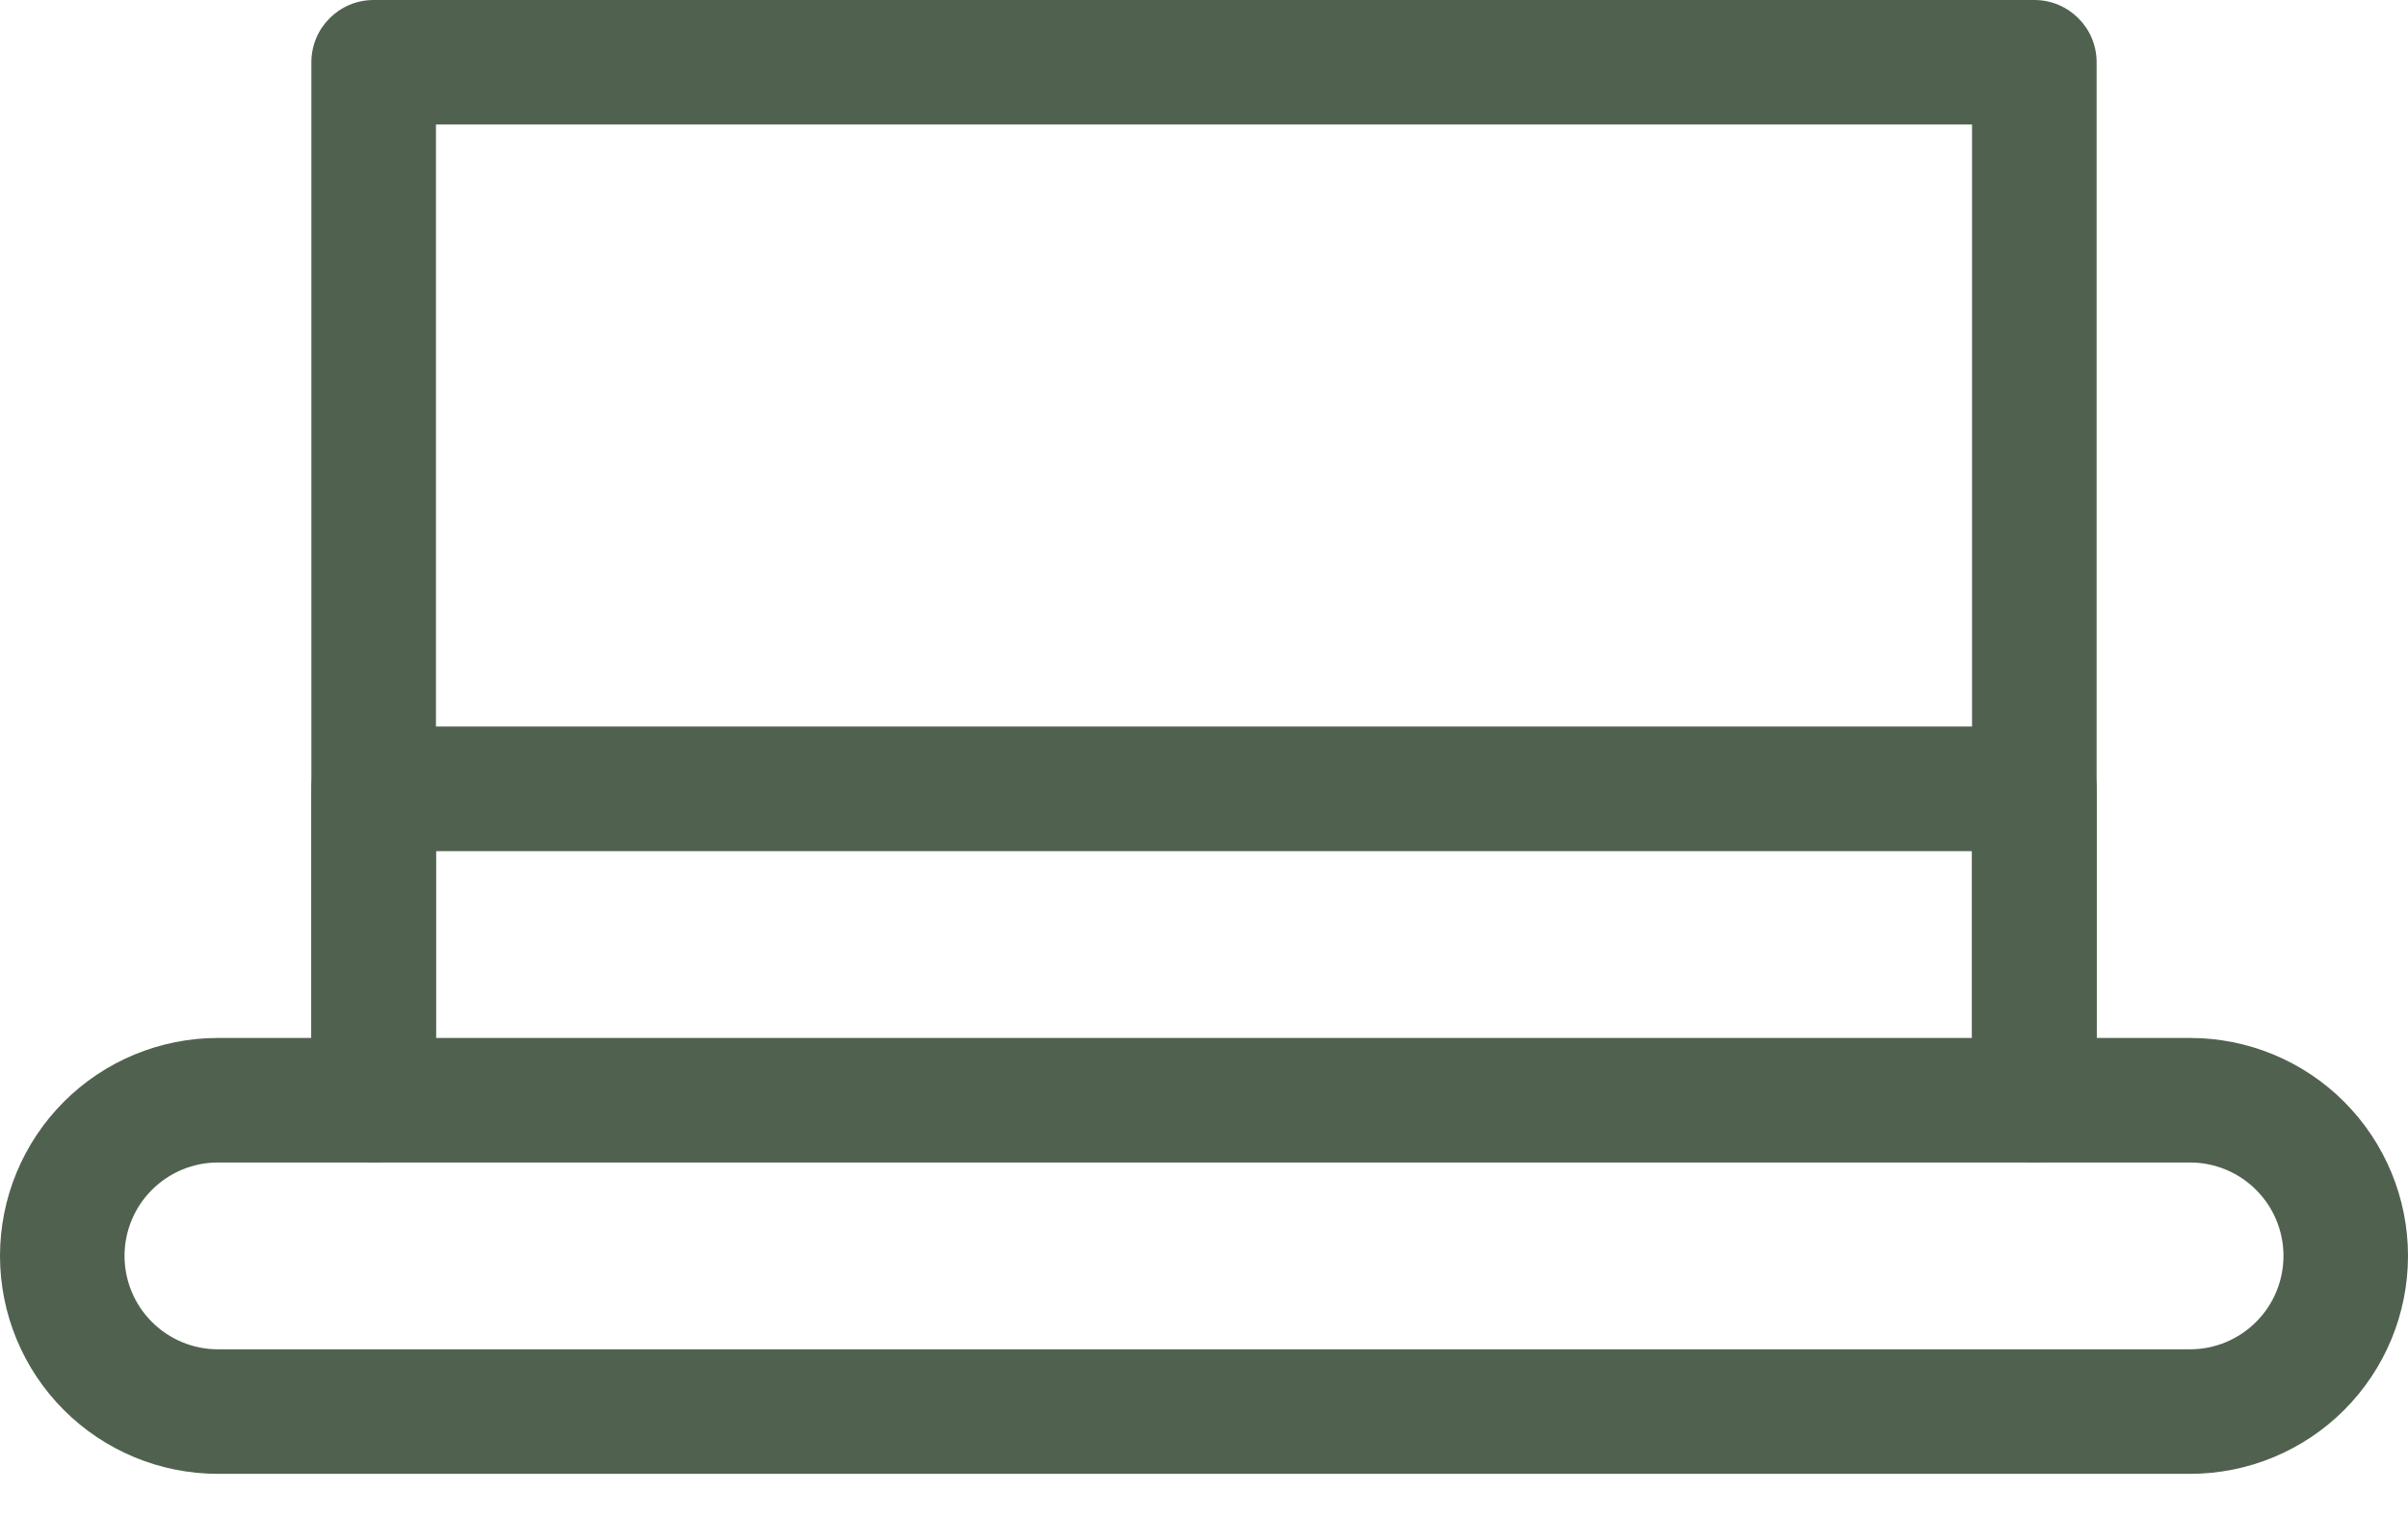
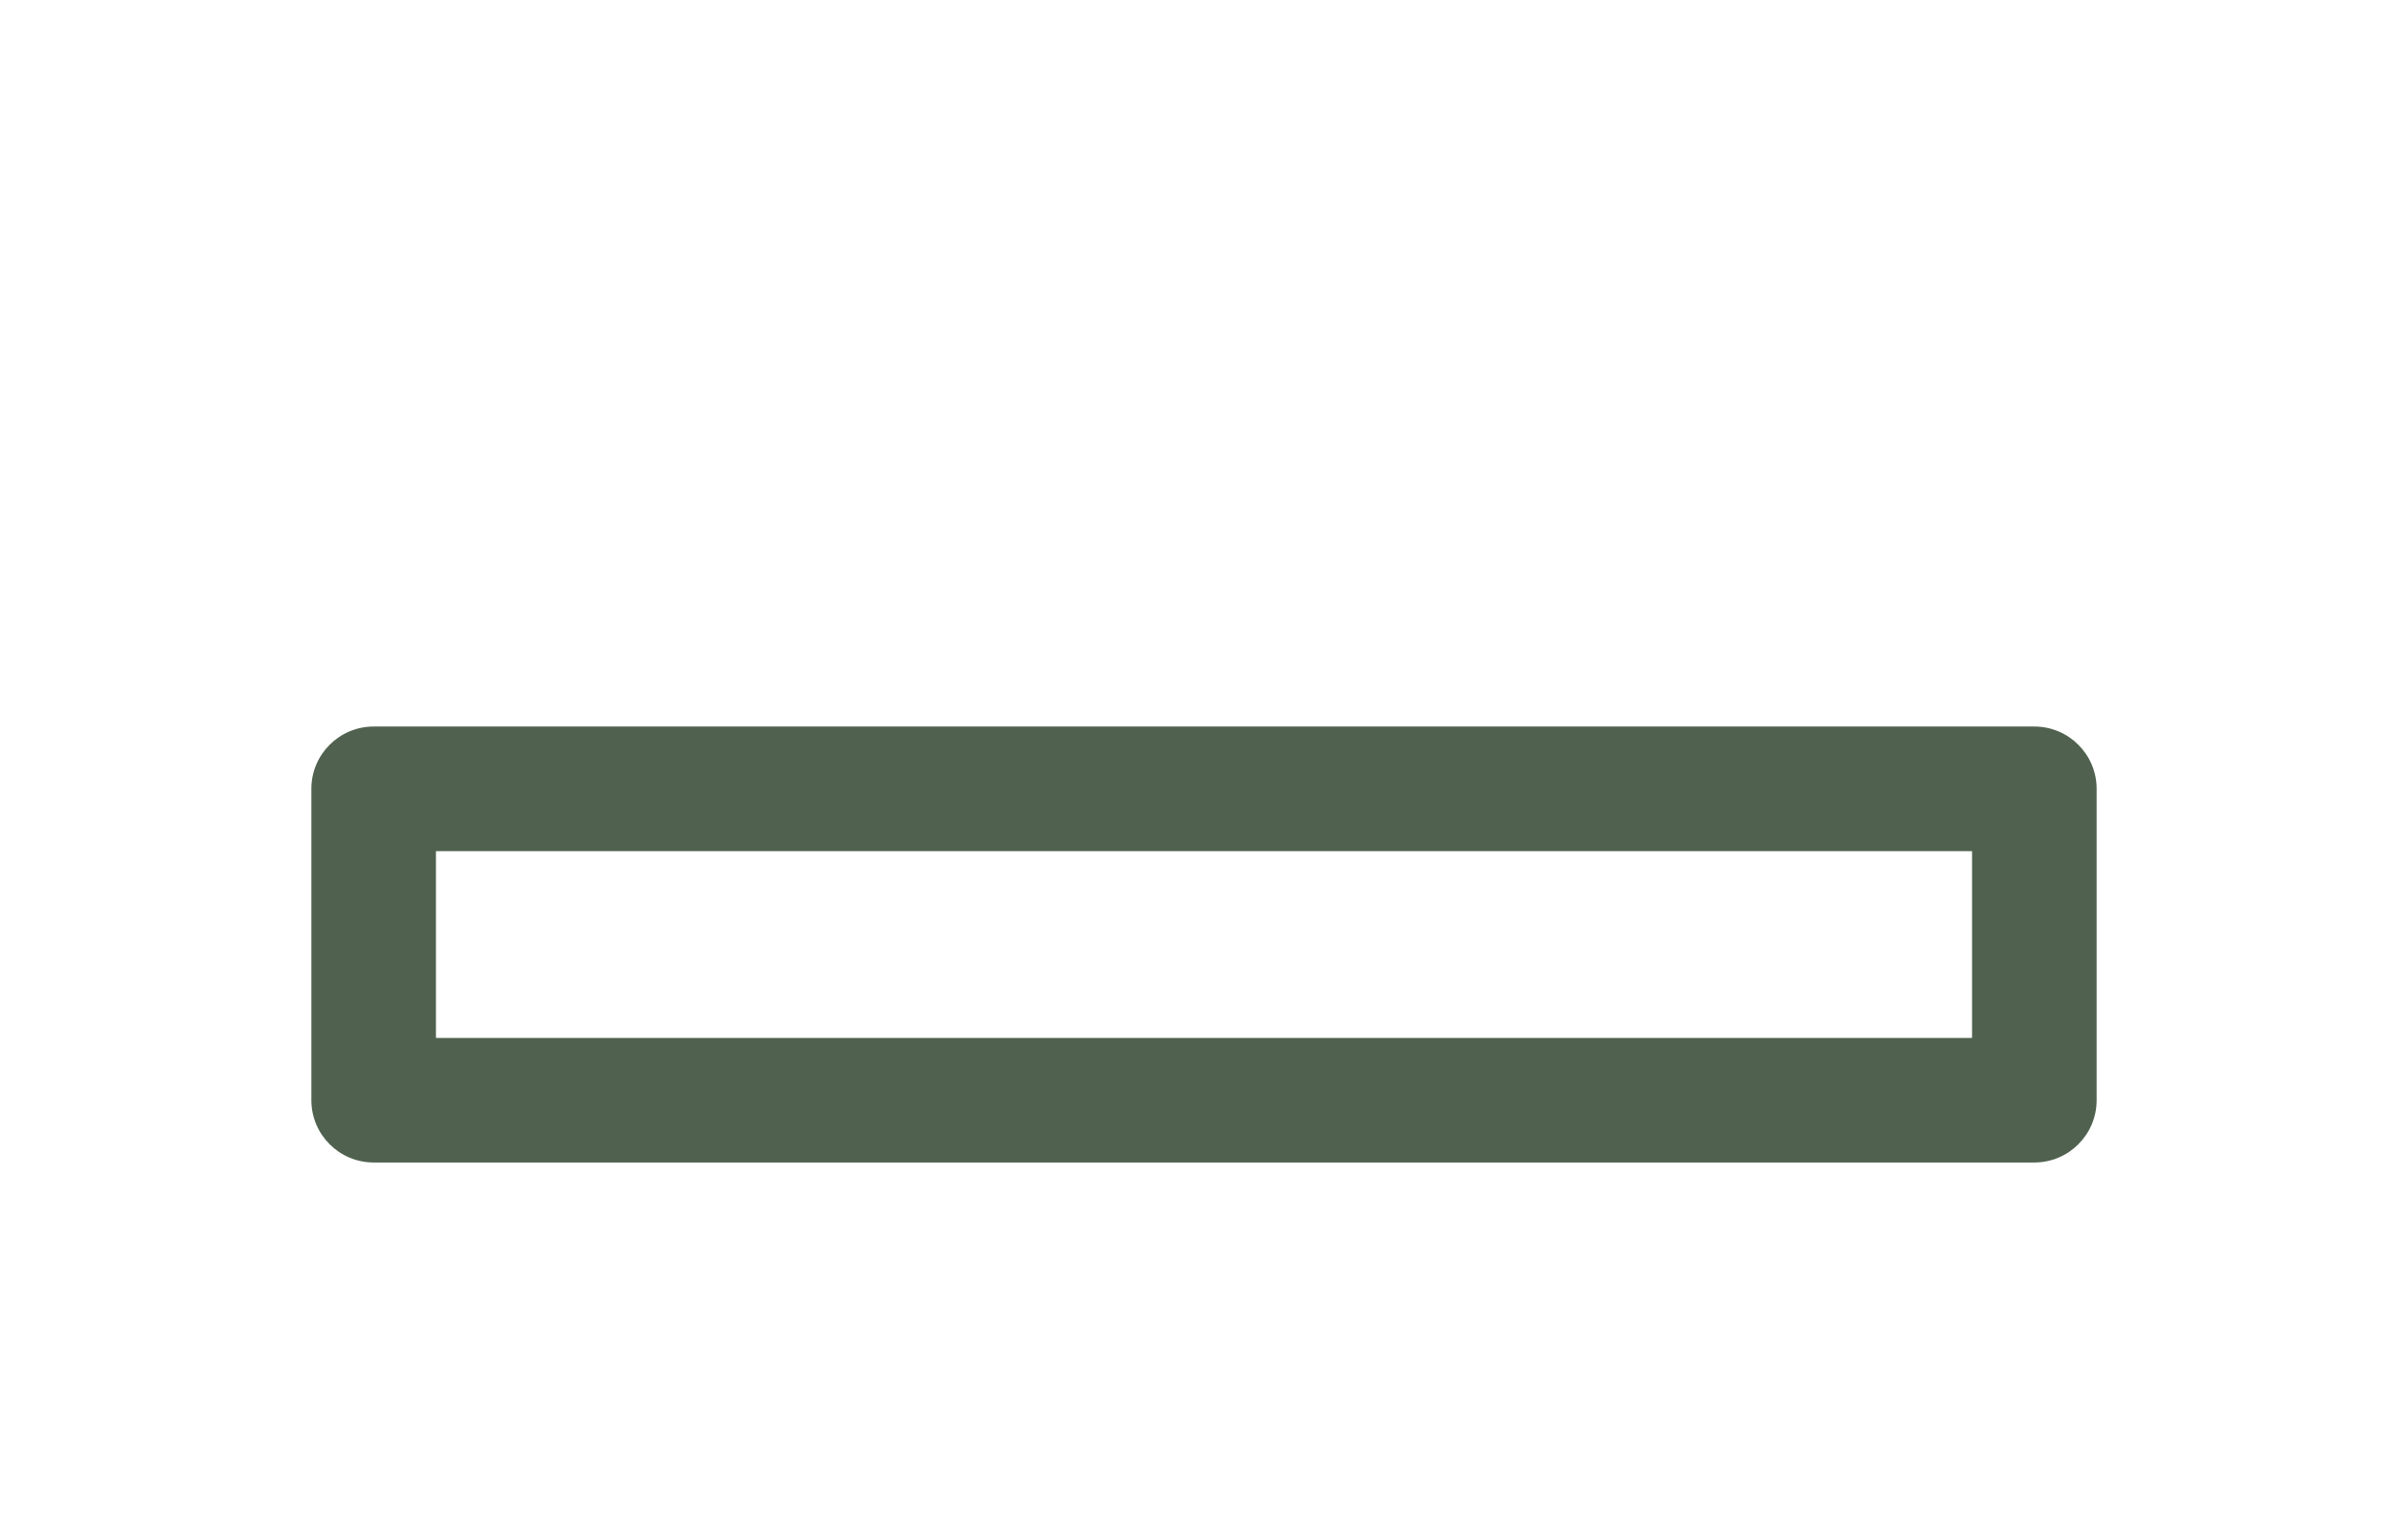
<svg xmlns="http://www.w3.org/2000/svg" width="46" height="29" viewBox="0 0 46 29" fill="none">
-   <path fill-rule="evenodd" clip-rule="evenodd" d="M5.948 1.19C5.948 0.533 6.481 0 7.138 0H38.862C39.519 0 40.052 0.533 40.052 1.19V19.828H41.836C42.941 19.828 44 20.266 44.78 21.047C45.561 21.828 46 22.887 46 23.991C46 25.096 45.561 26.155 44.78 26.936C44 27.716 42.941 28.155 41.836 28.155H4.164C3.059 28.155 2 27.716 1.22 26.936C0.439 26.155 0 25.096 0 23.991C0 22.887 0.439 21.828 1.22 21.047C2 20.266 3.059 19.828 4.164 19.828H5.948V1.19ZM8.328 2.379V21.017C8.328 21.674 7.795 22.207 7.138 22.207H4.164C3.691 22.207 3.237 22.395 2.902 22.73C2.567 23.064 2.379 23.518 2.379 23.991C2.379 24.465 2.567 24.919 2.902 25.253C3.237 25.588 3.691 25.776 4.164 25.776H41.836C42.309 25.776 42.763 25.588 43.098 25.253C43.433 24.919 43.621 24.465 43.621 23.991C43.621 23.518 43.433 23.064 43.098 22.73C42.763 22.395 42.309 22.207 41.836 22.207H38.862C38.205 22.207 37.672 21.674 37.672 21.017V2.379H8.328Z" fill="#50624F" />
  <path fill-rule="evenodd" clip-rule="evenodd" d="M5.948 15.069C5.948 14.412 6.481 13.879 7.138 13.879H38.862C39.519 13.879 40.052 14.412 40.052 15.069V21.017C40.052 21.674 39.519 22.207 38.862 22.207H7.138C6.481 22.207 5.948 21.674 5.948 21.017V15.069ZM8.328 16.259V19.828H37.672V16.259H8.328Z" fill="#50624F" />
</svg>